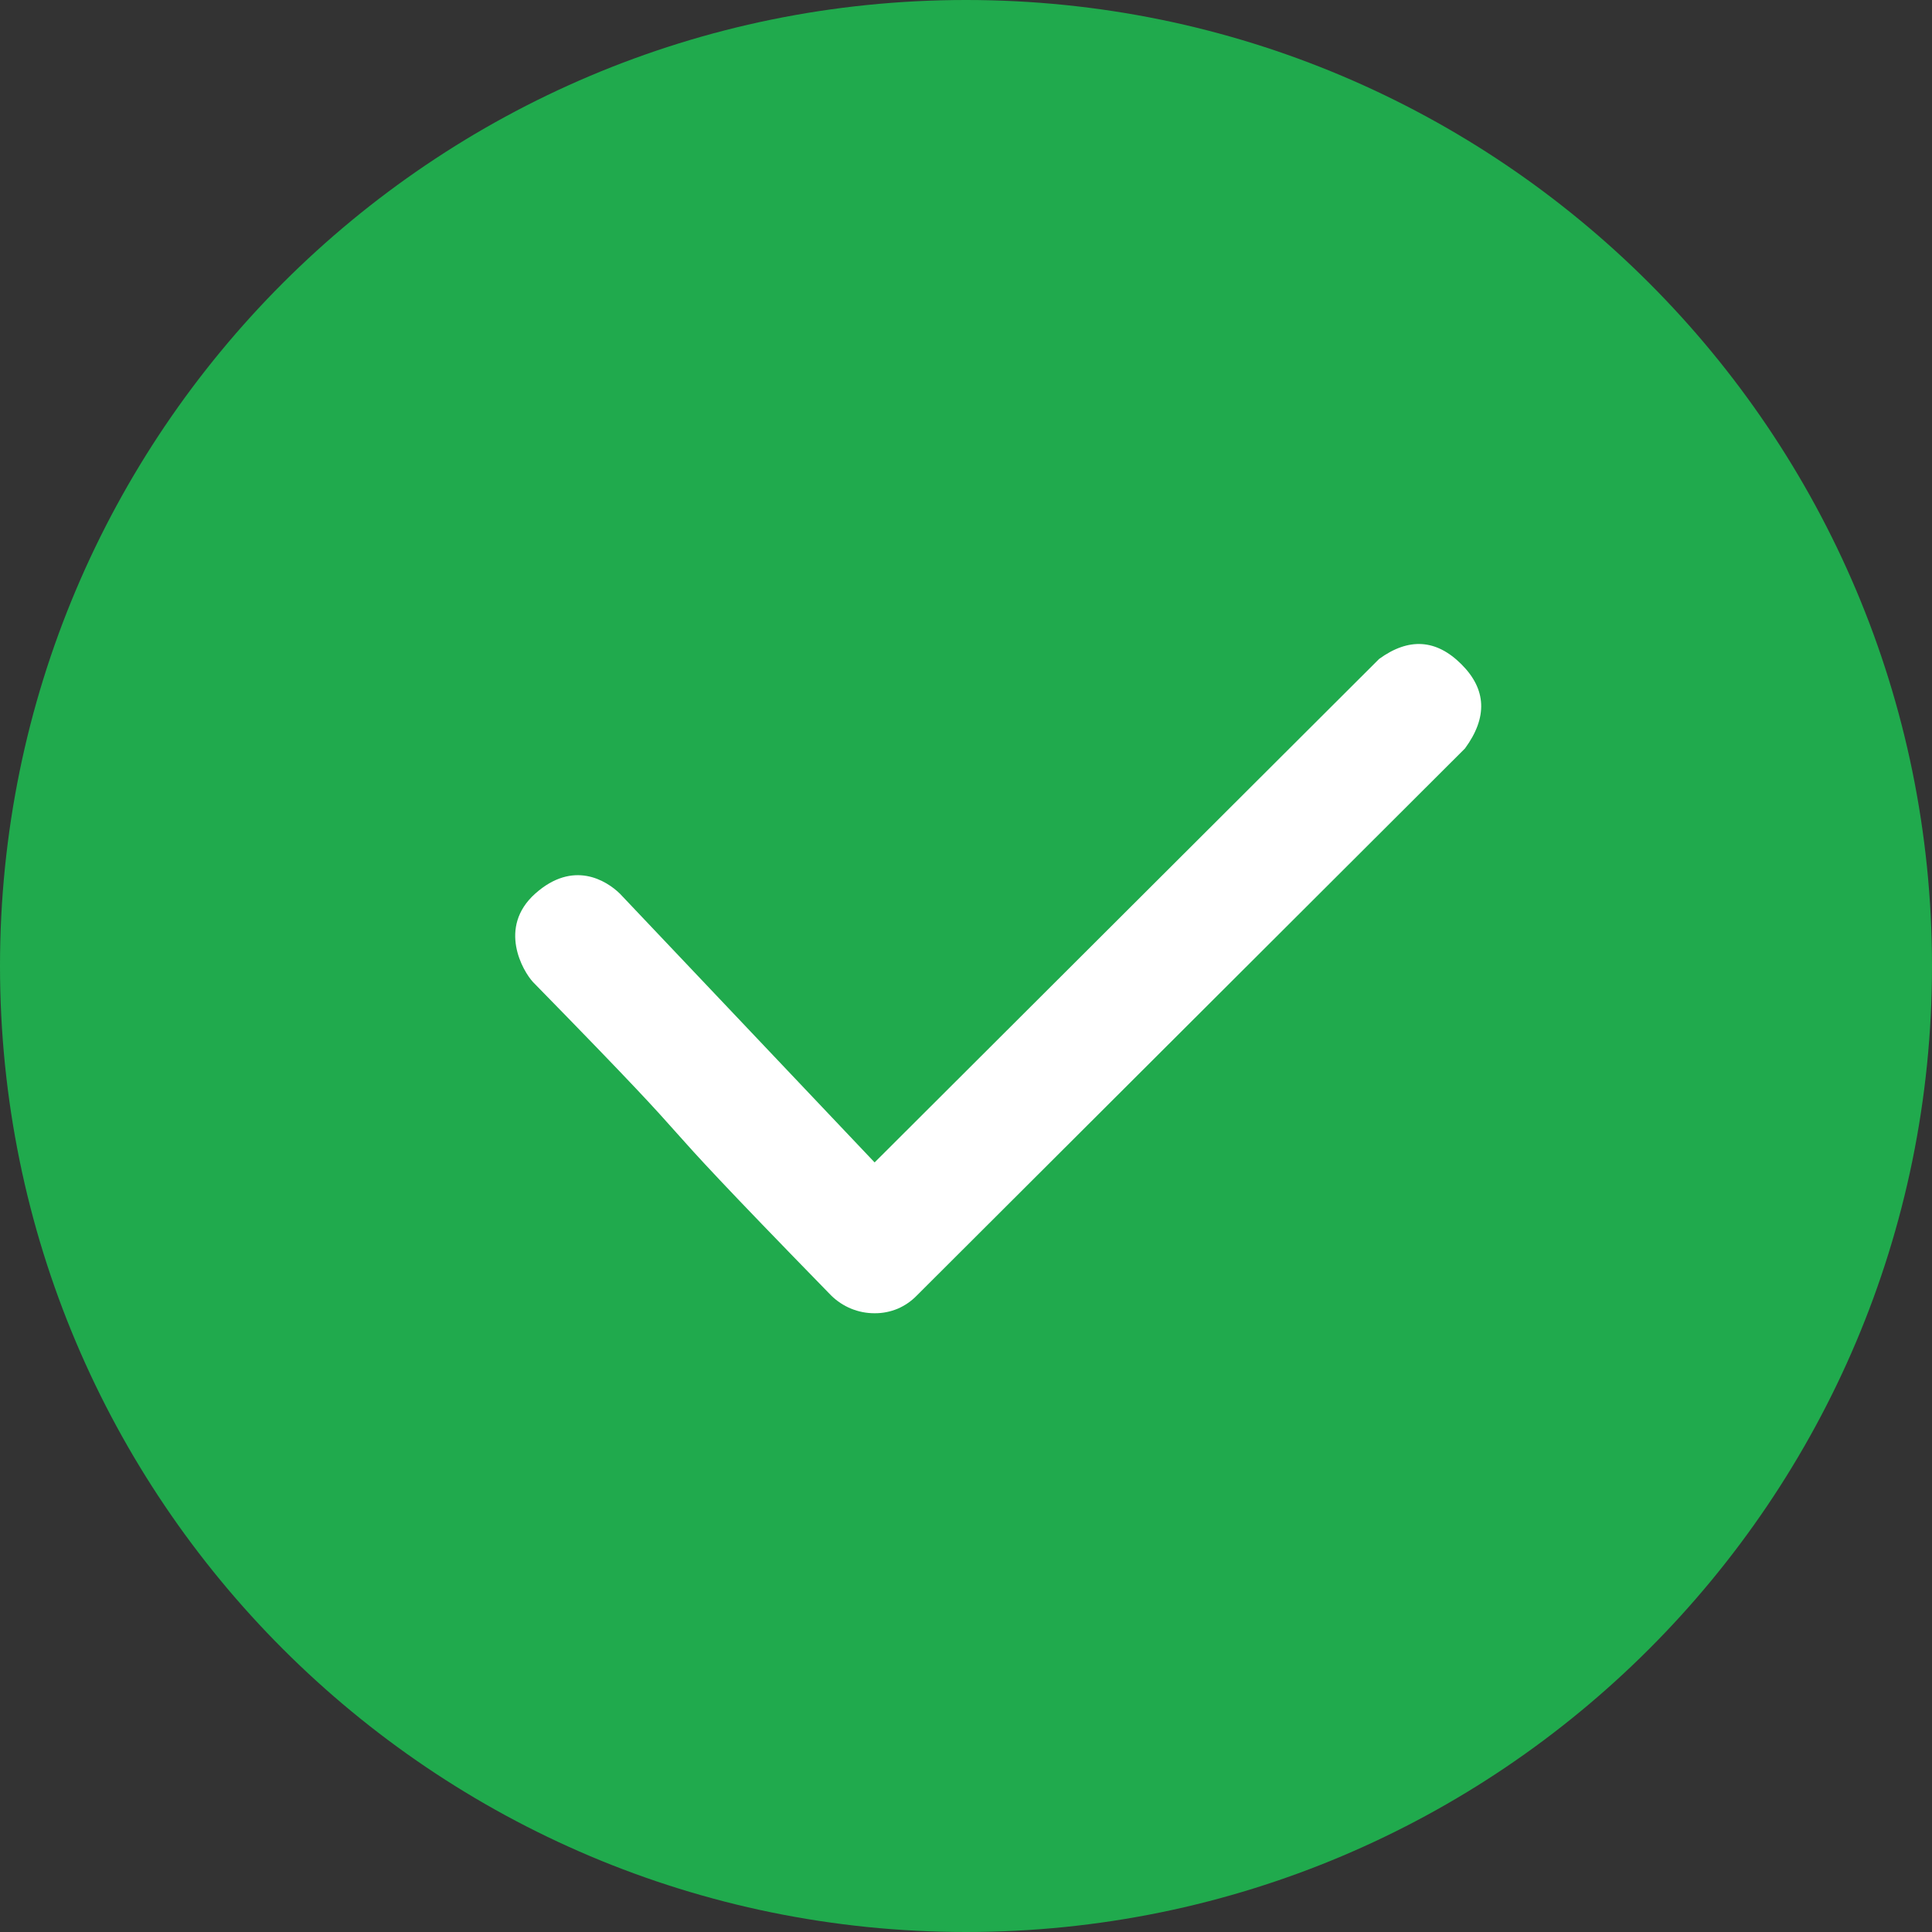
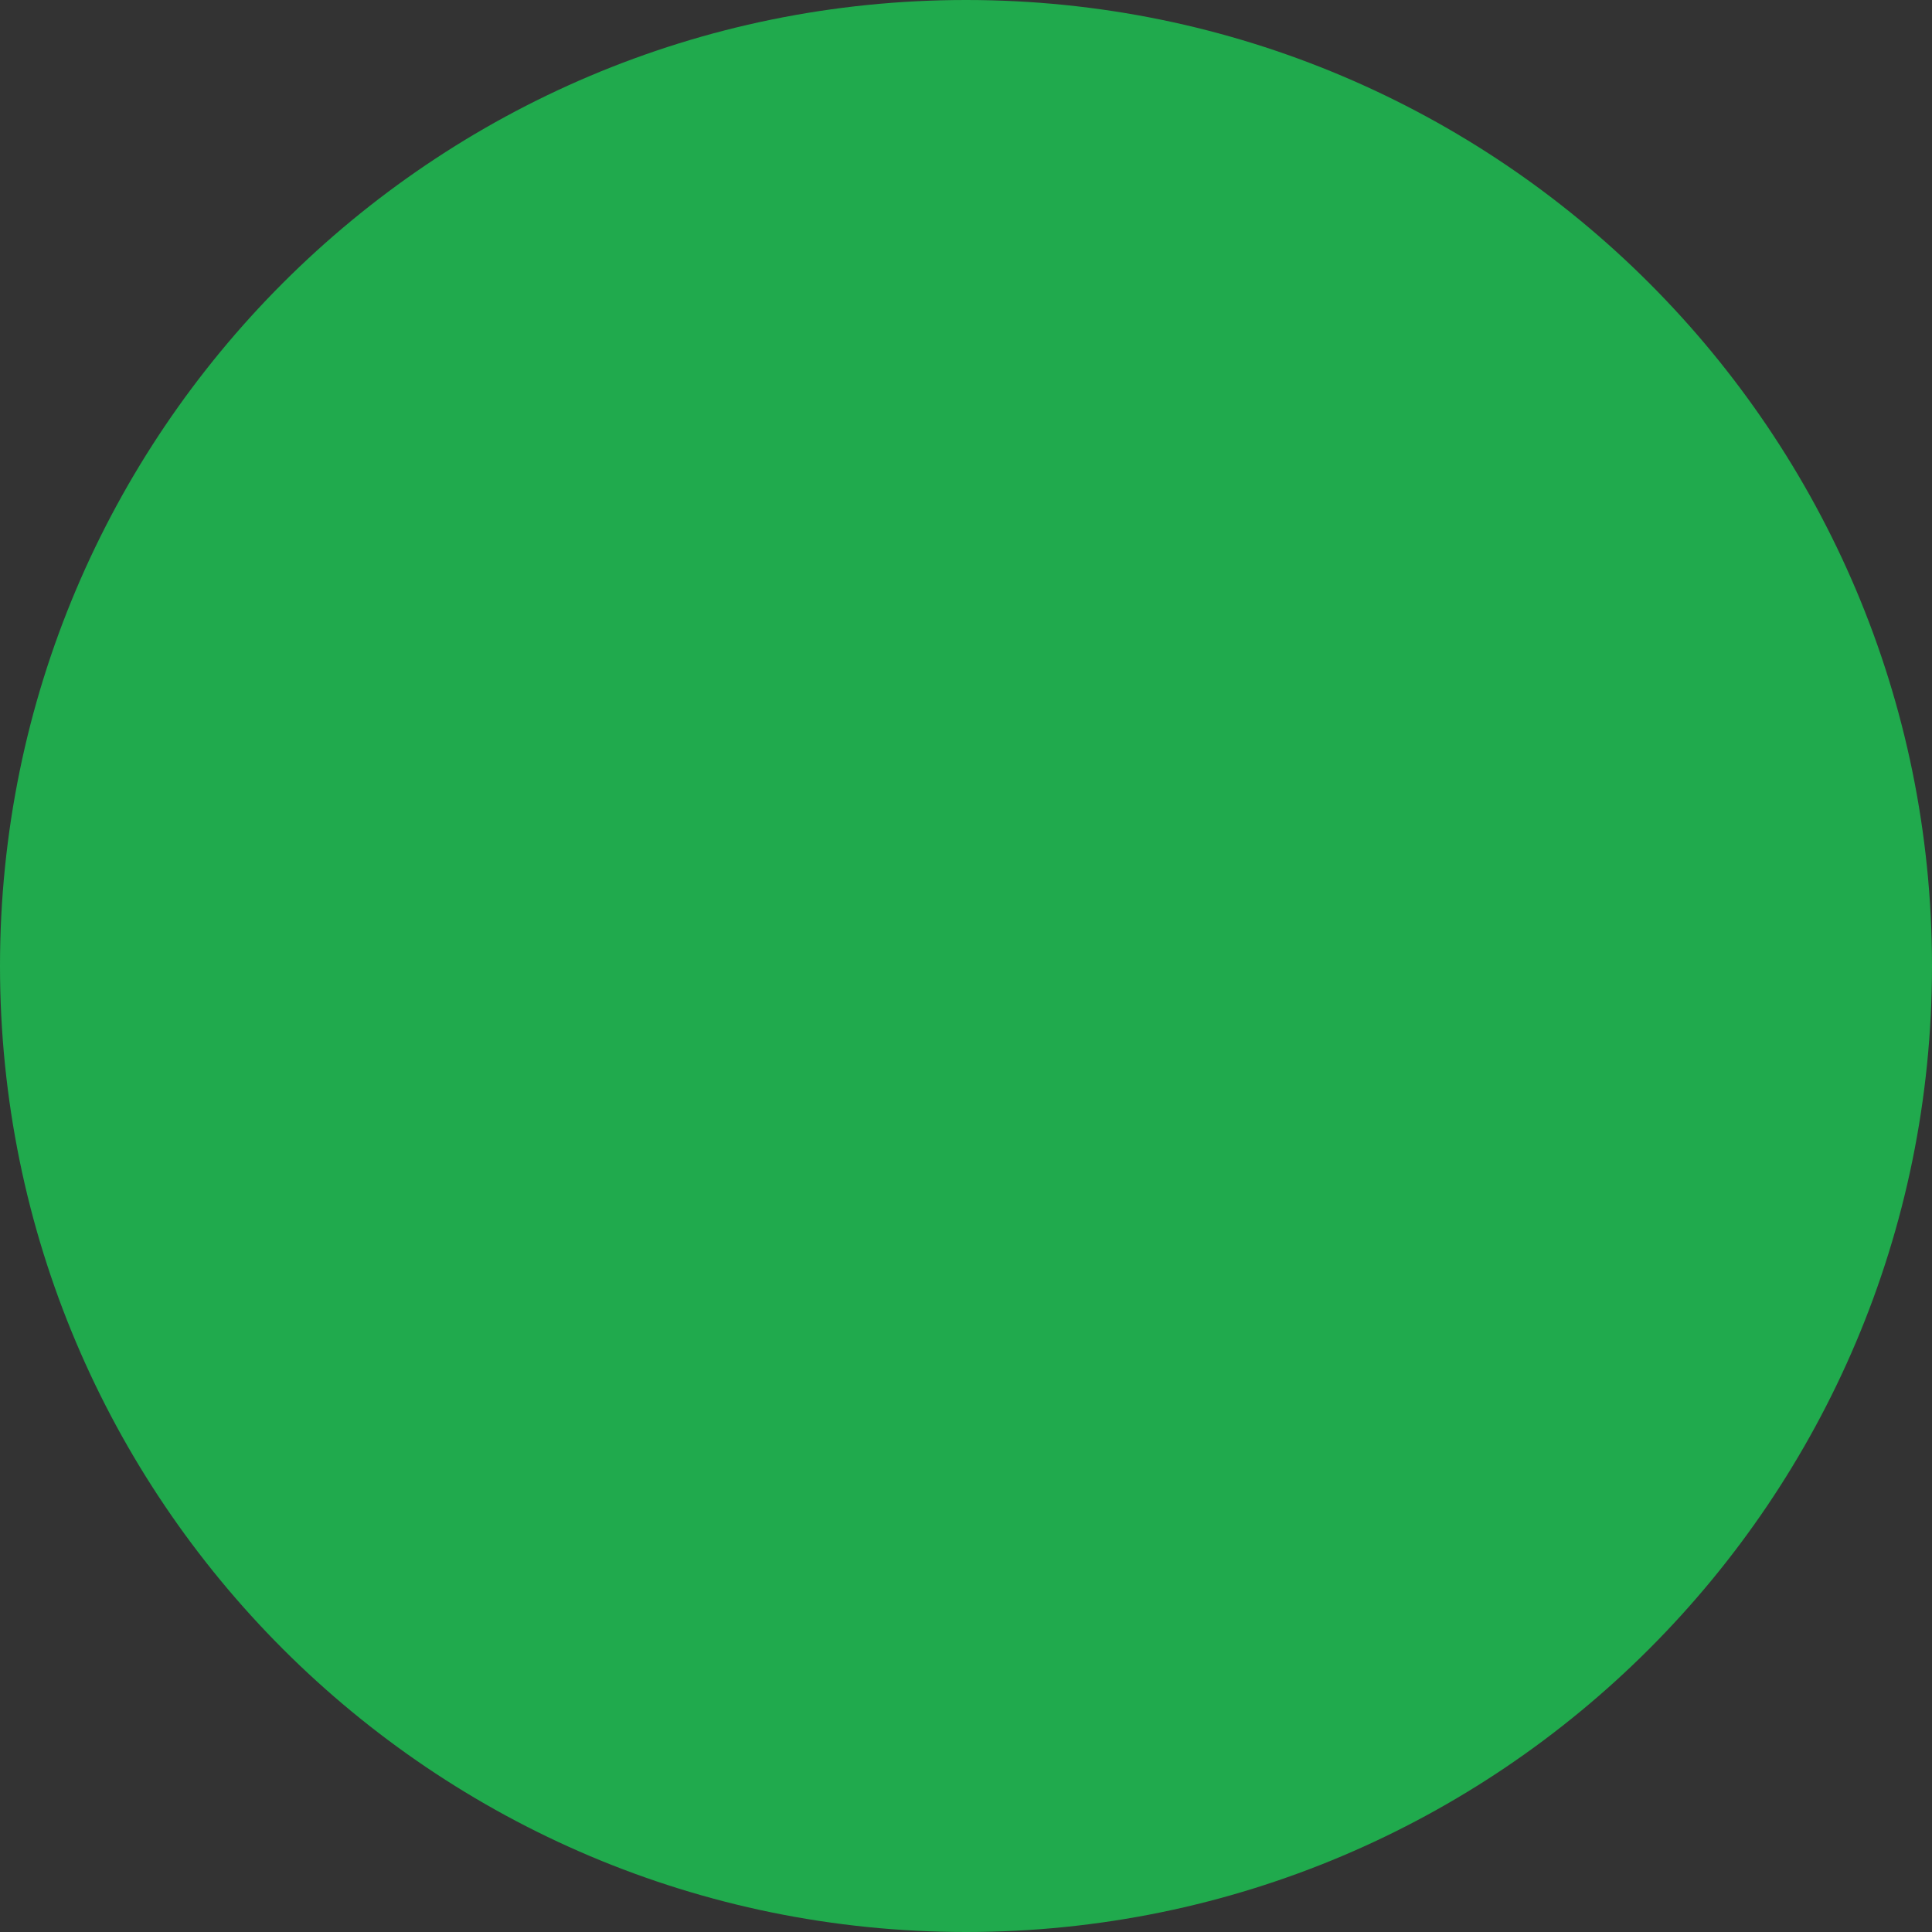
<svg xmlns="http://www.w3.org/2000/svg" width="30" height="30" viewBox="0 0 30 30" fill="none">
  <rect x="0" y="0" width="30" height="30" fill="#333333" stroke="none" />
  <path d="M15 30C23.284 30 30 23.284 30 15C30 6.716 23.284 0 15 0C6.716 0 0 6.716 0 15C0 23.284 6.716 30 15 30Z" fill="#20AA4D" />
-   <path fill-rule="evenodd" clip-rule="evenodd" d="M22.748 11.622L14.238 20.115C14.153 20.203 14.051 20.274 13.938 20.322C13.825 20.369 13.704 20.393 13.581 20.392C13.328 20.393 13.085 20.293 12.905 20.115C9.428 16.551 11.513 18.557 8.279 15.252C8.119 15.082 7.724 14.401 8.311 13.876C8.9 13.351 9.413 13.67 9.625 13.876L13.581 18.05L21.415 10.232C21.876 9.897 22.302 9.925 22.692 10.314C23.083 10.703 23.102 11.139 22.748 11.622Z" fill="white" />
</svg>